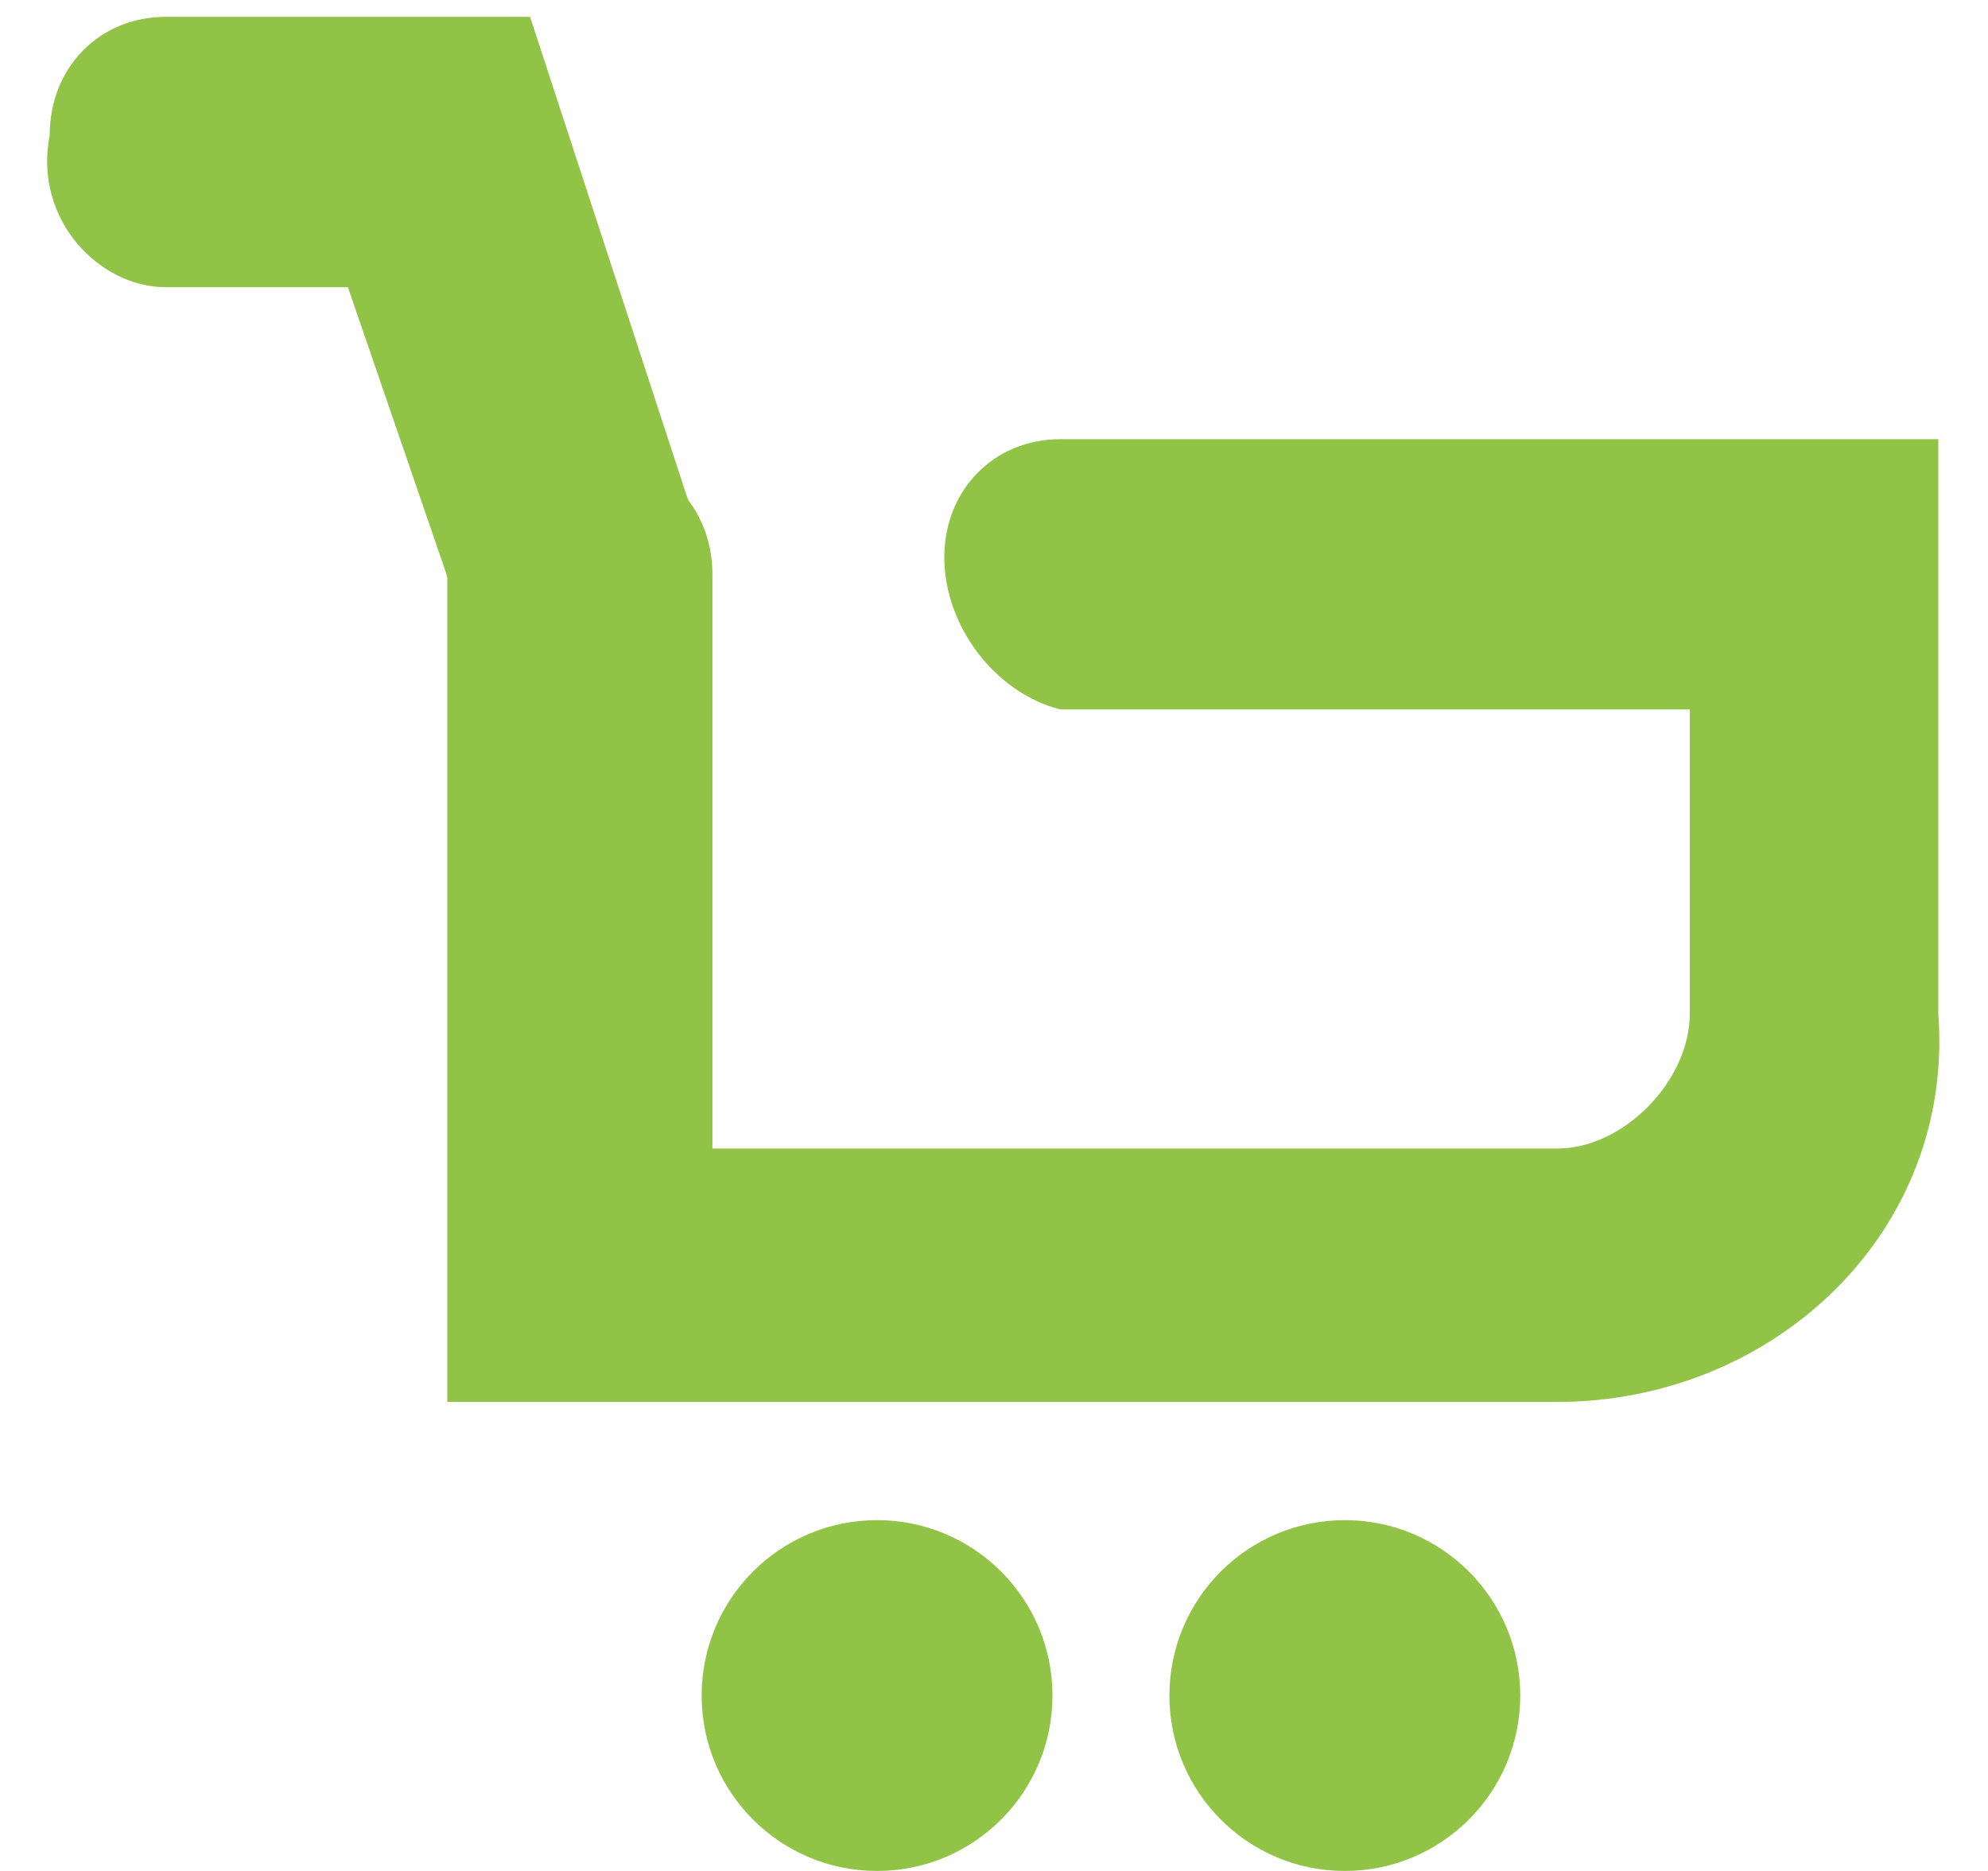
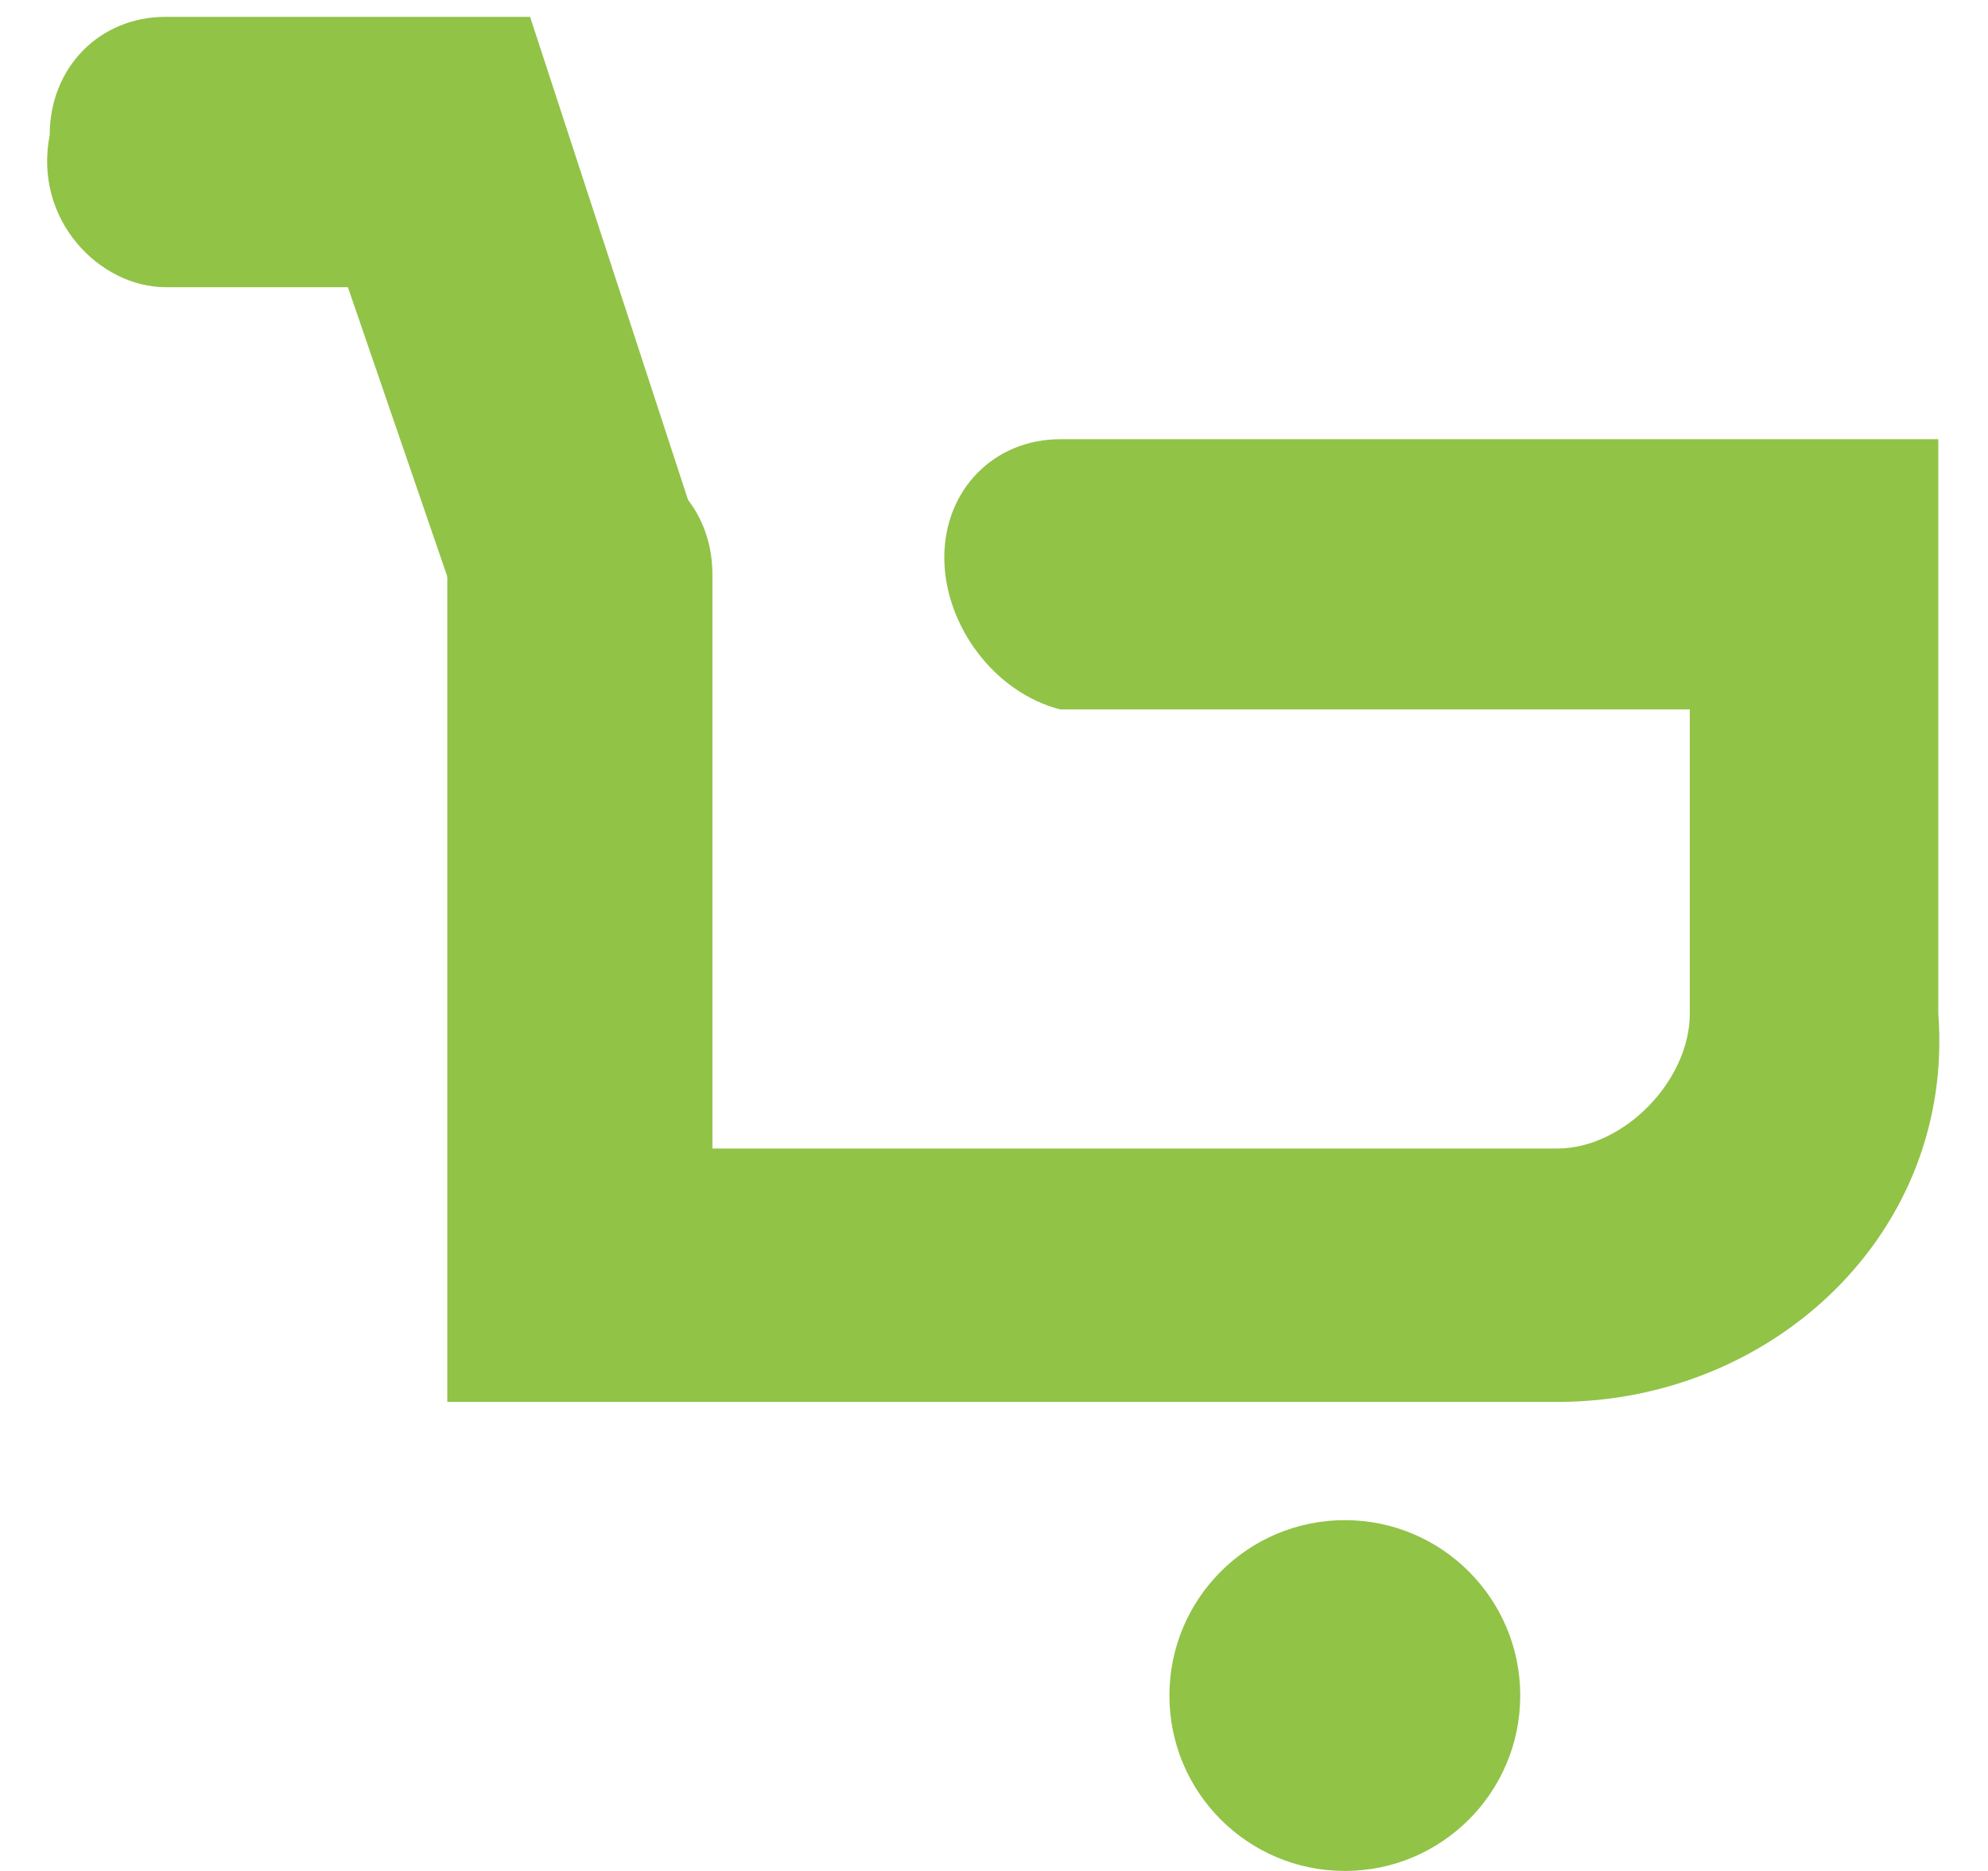
<svg xmlns="http://www.w3.org/2000/svg" width="17px" height="16px" viewBox="0 0 17 16" version="1.1">
  <g fill="#91C347" fill-rule="nonzero">
-     <circle id="Oval" cx="7.5" cy="14.5" r="1.5" />
    <circle id="Oval" cx="11.5" cy="14.5" r="1.5" />
    <g id="Group">
      <path d="M13.317,11.989 L3.825,11.989 L3.825,4.911 C3.825,4.333 4.392,3.756 5.1,3.9 C5.667,3.9 6.092,4.333 6.092,4.911 L6.092,9.822 L13.317,9.822 C13.883,9.822 14.45,9.244 14.45,8.667 L14.45,6.067 L9.067,6.067 C8.5,5.922 8.075,5.344 8.075,4.767 C8.075,4.189 8.5,3.756 9.067,3.756 L16.575,3.756 L16.575,8.667 C16.717,10.544 15.158,11.989 13.317,11.989 Z" id="Shape" />
      <path d="M4.958,6.067 C4.533,6.067 4.108,5.778 3.967,5.344 L2.975,2.456 L1.417,2.456 C0.85,2.456 0.283,1.878 0.425,1.156 C0.425,0.578 0.85,0.144 1.417,0.144 L4.533,0.144 L5.95,4.478 C6.092,5.056 5.808,5.778 5.242,5.922 C5.242,5.922 5.242,5.922 5.242,5.922 C5.242,5.922 5.1,6.067 4.958,6.067 Z" id="Shape" />
    </g>
  </g>
</svg>